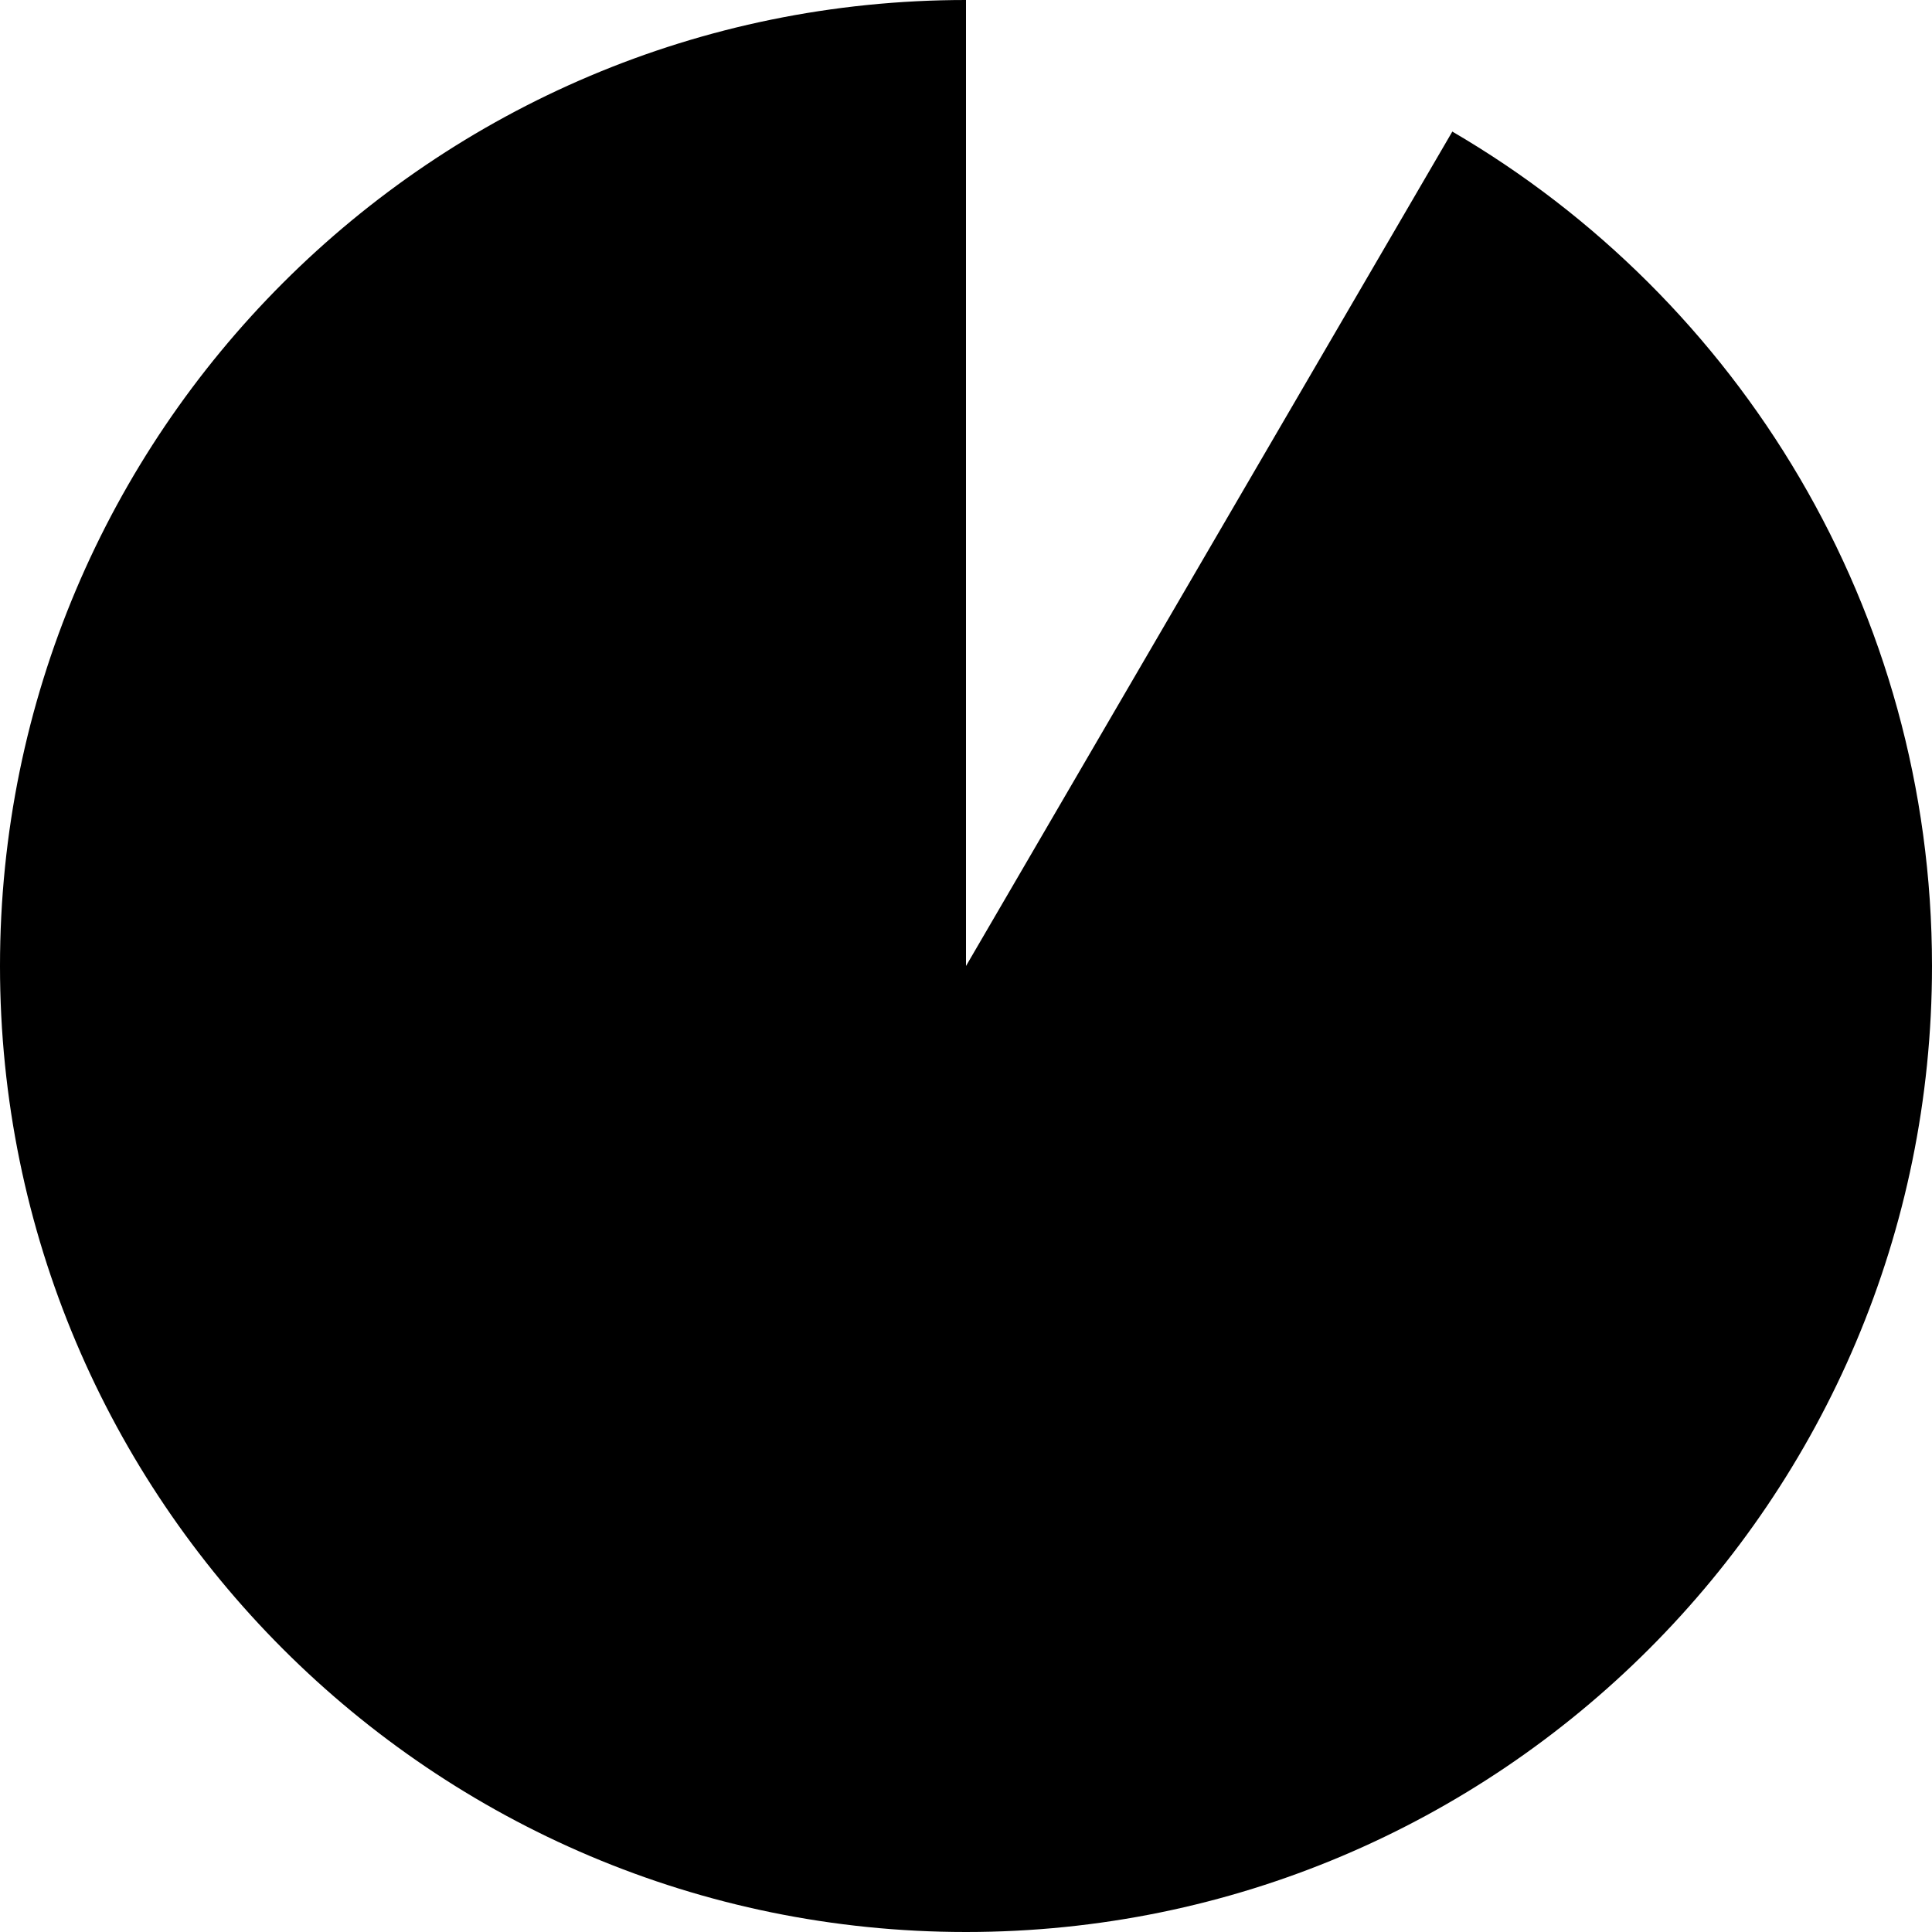
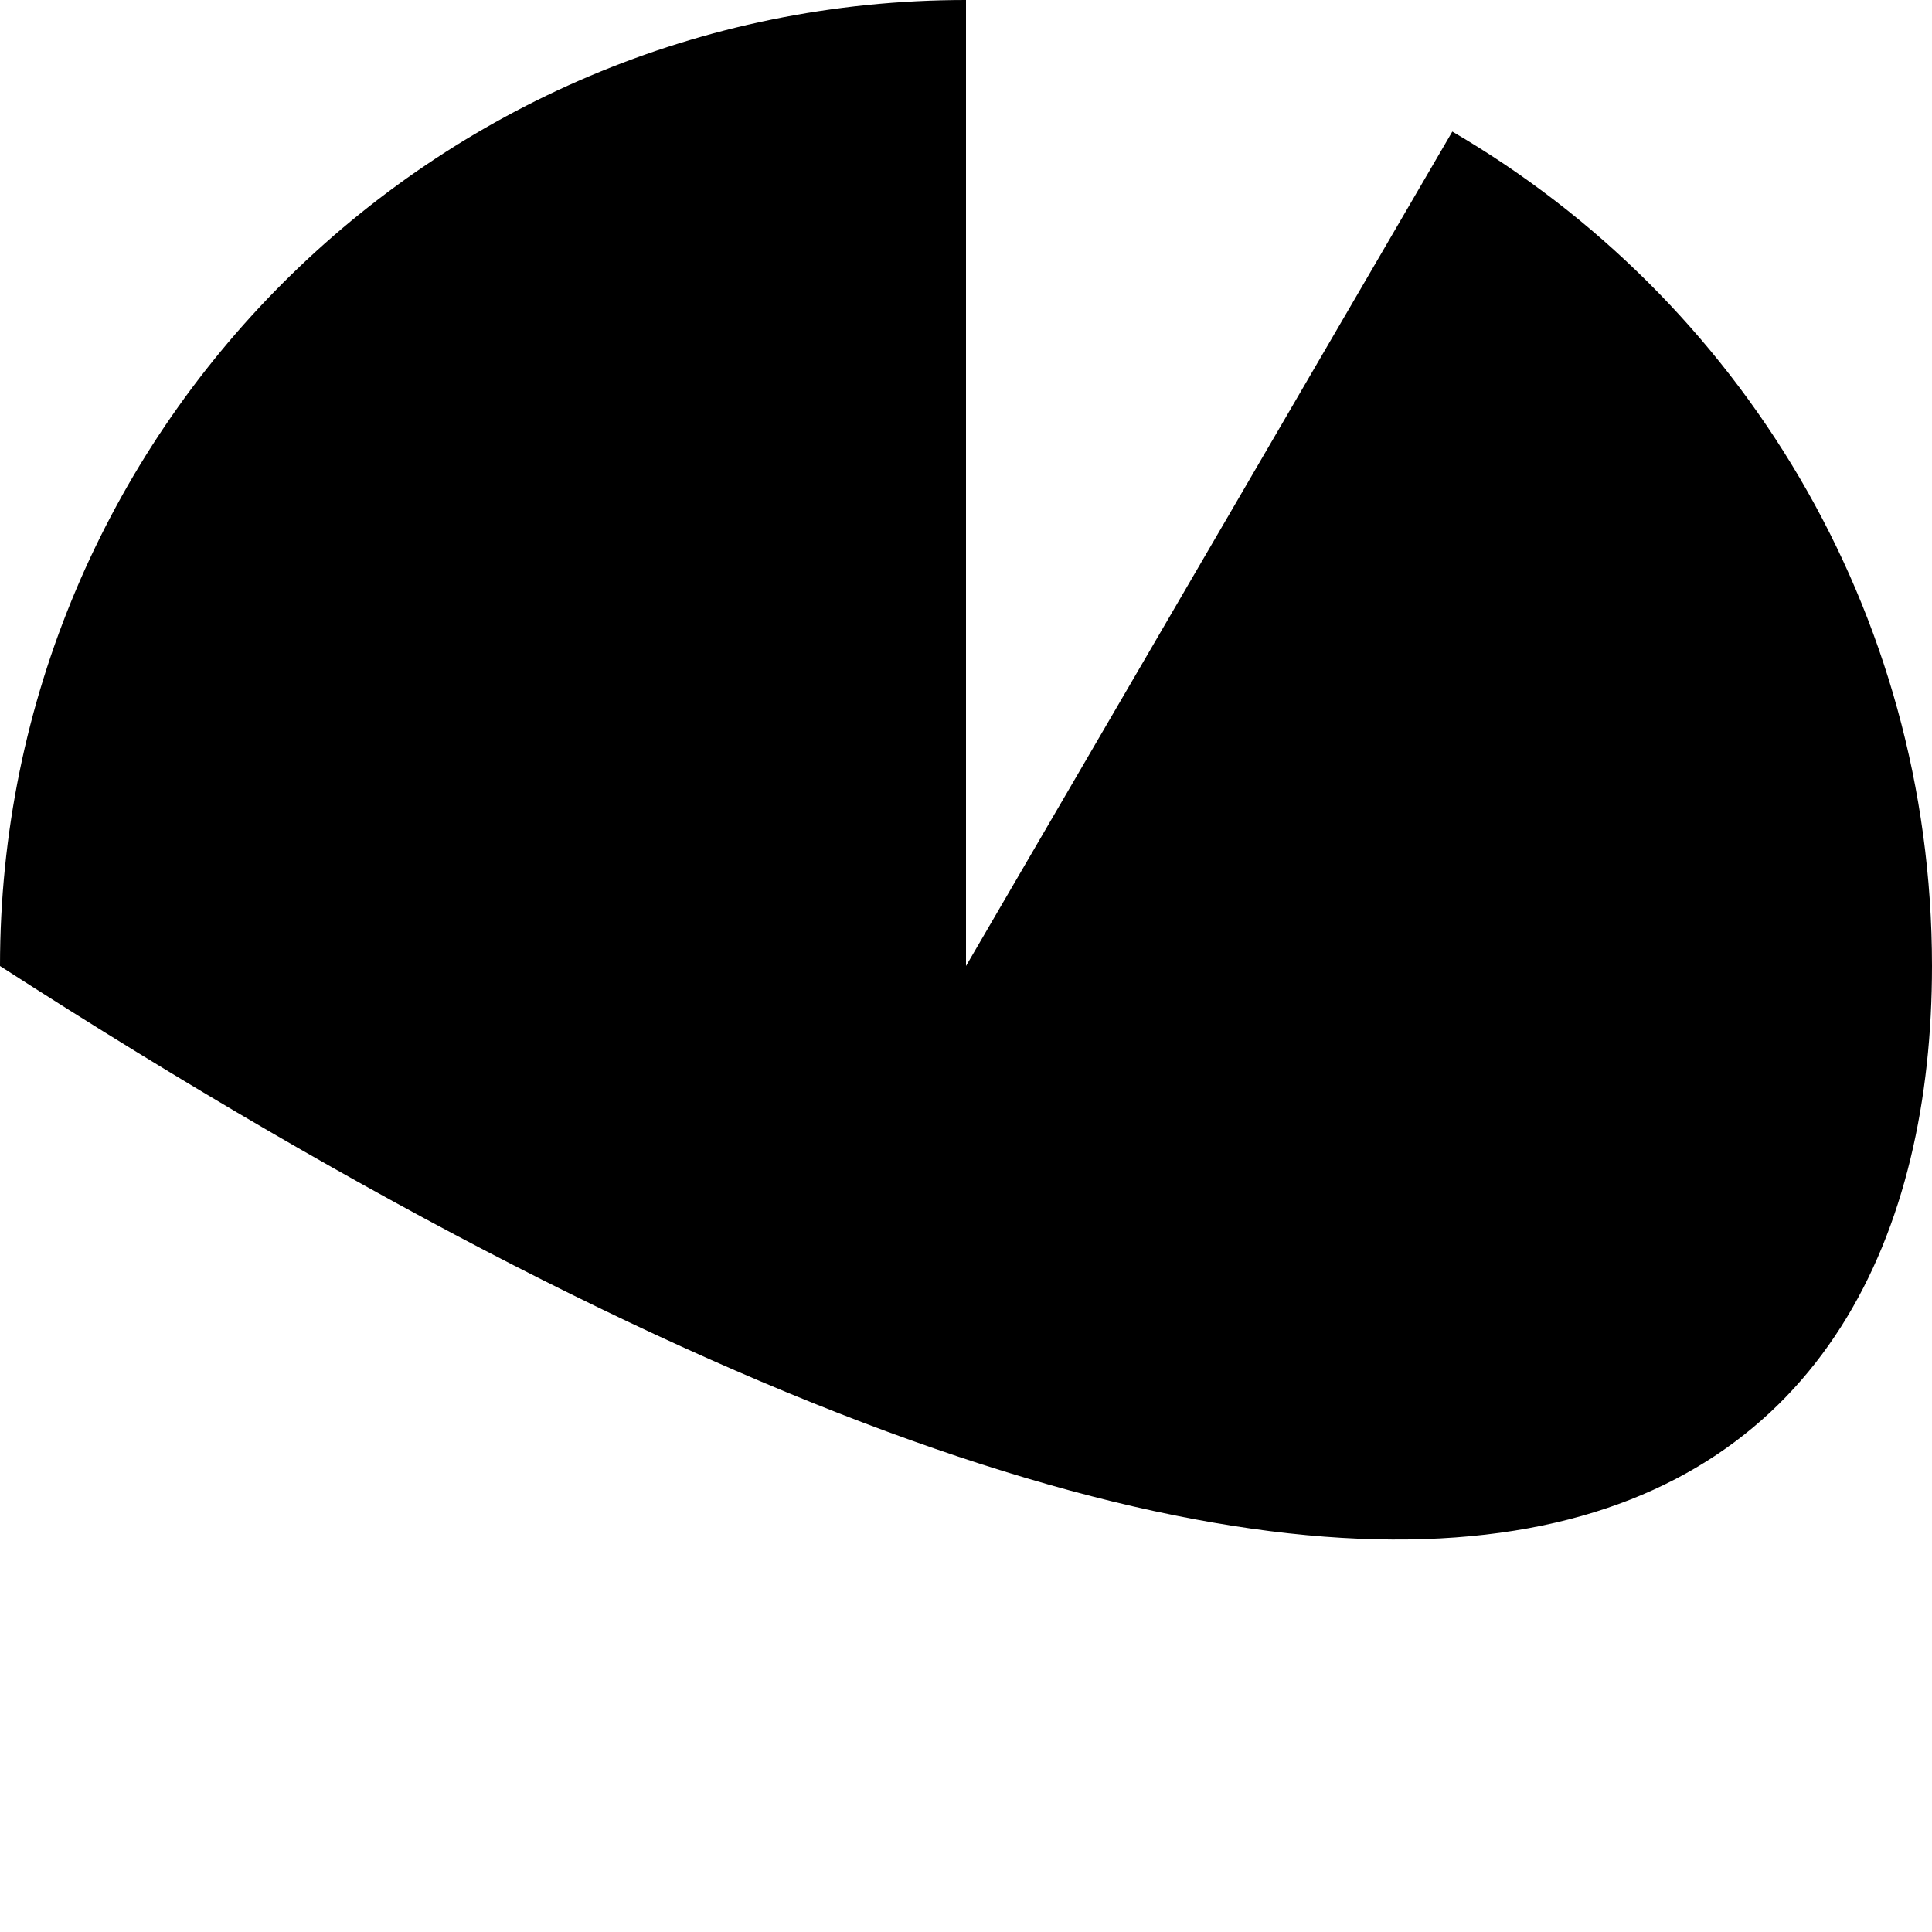
<svg xmlns="http://www.w3.org/2000/svg" width="40" height="40" viewBox="0 0 40 40" fill="currentcolor">
-   <path d="M30.07 2.722L20 20V0C8.952 0 0 8.957 0 20C0 31.043 8.957 40 20 40C31.043 40 40 31.043 40 20C40 12.628 36.006 6.186 30.065 2.722H30.07Z" />
+   <path d="M30.07 2.722L20 20V0C8.952 0 0 8.957 0 20C31.043 40 40 31.043 40 20C40 12.628 36.006 6.186 30.065 2.722H30.07Z" />
</svg>